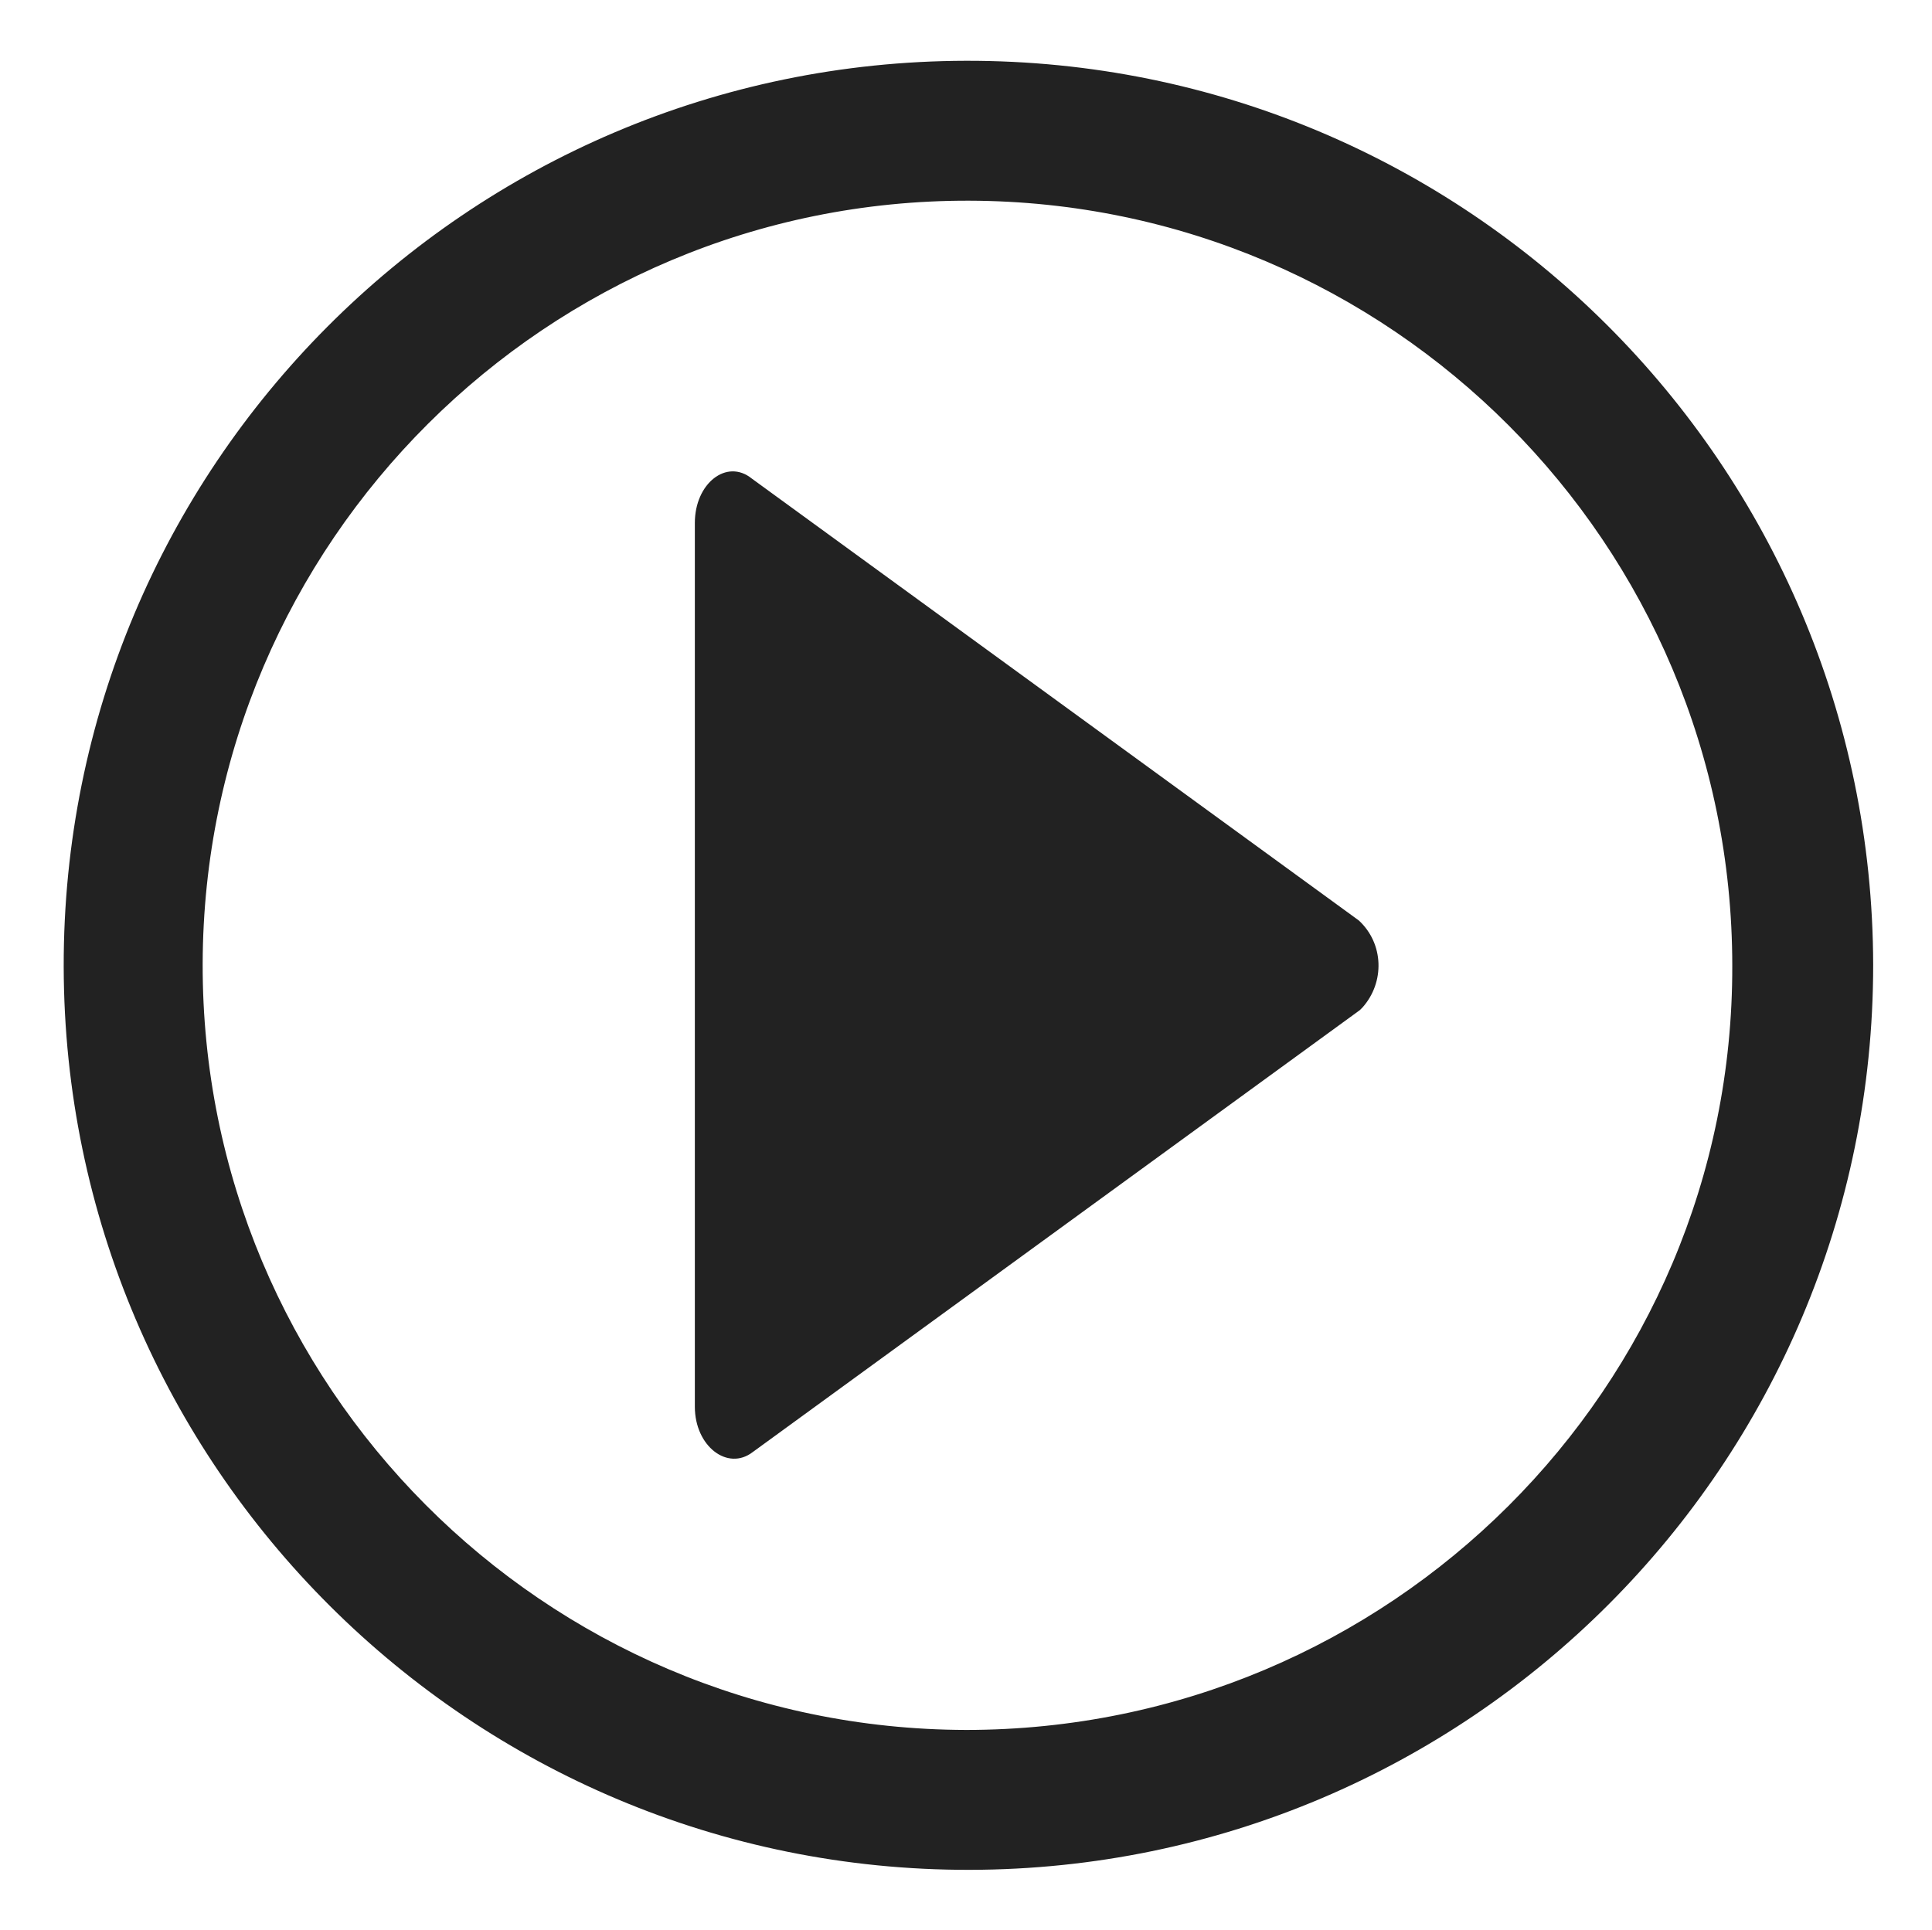
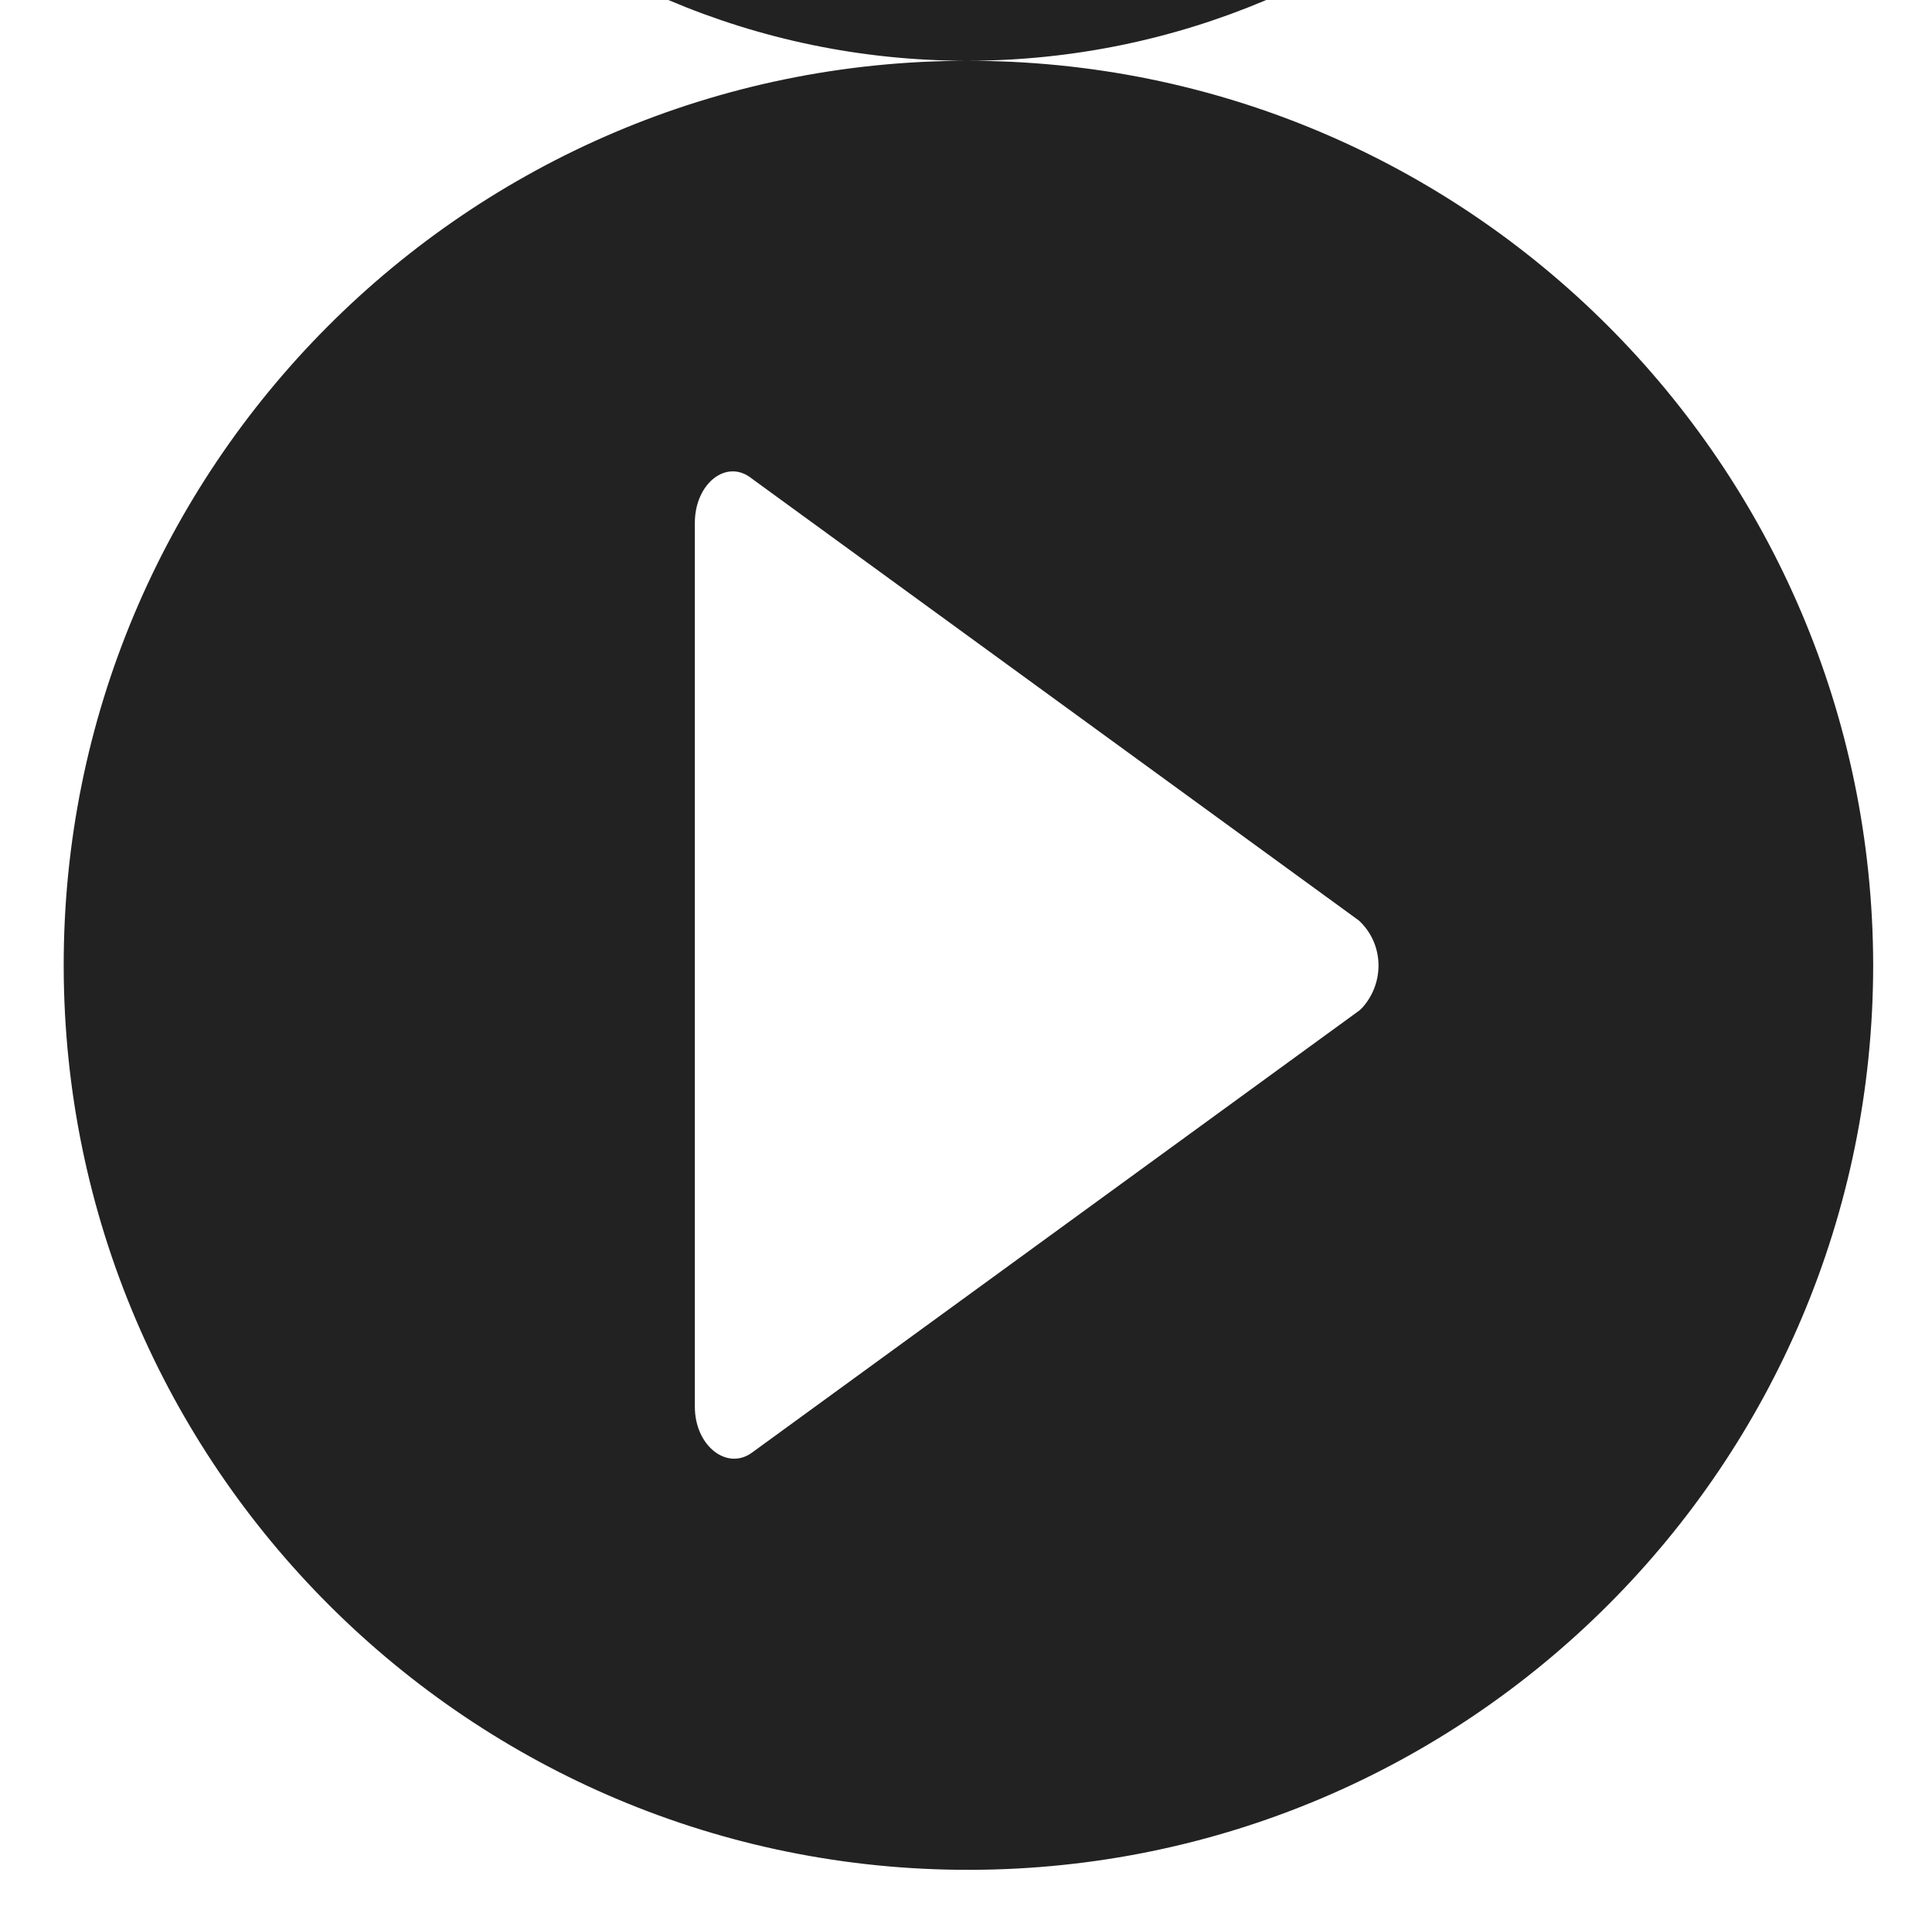
<svg xmlns="http://www.w3.org/2000/svg" t="1735547325669" class="icon" viewBox="0 0 1025 1024" version="1.1" p-id="4249" width="48.047" height="48">
-   <path d="M398.848 253.952l322.048 234.496c13.312 12.288 13.824 32.768 2.048 46.08l-1.536 1.536L399.36 770.56c-13.312 10.24-30.72-3.072-30.72-24.064V277.504c0-20.992 16.896-34.304 30.208-23.552z m113.664-221.696c-264.704 0.512-479.232 215.552-478.72 480.768 0.512 265.216 216.064 479.744 480.768 479.232 264.704-0.512 479.232-215.04 479.232-480.256-0.512-265.216-215.552-480.256-481.28-479.744 0-0.512 0 0 0 0z m0 885.76c-224.256-0.512-405.504-182.784-404.992-406.528s182.784-405.504 406.528-404.992c223.744 0.512 404.992 182.272 404.992 406.016 0.512 223.744-181.76 405.504-406.528 405.504 0.512 0 0.512 0 0 0z" fill="#222222" p-id="4250" />
+   <path d="M398.848 253.952l322.048 234.496c13.312 12.288 13.824 32.768 2.048 46.08l-1.536 1.536L399.36 770.56c-13.312 10.24-30.72-3.072-30.72-24.064V277.504c0-20.992 16.896-34.304 30.208-23.552z m113.664-221.696c-264.704 0.512-479.232 215.552-478.72 480.768 0.512 265.216 216.064 479.744 480.768 479.232 264.704-0.512 479.232-215.04 479.232-480.256-0.512-265.216-215.552-480.256-481.28-479.744 0-0.512 0 0 0 0z c-224.256-0.512-405.504-182.784-404.992-406.528s182.784-405.504 406.528-404.992c223.744 0.512 404.992 182.272 404.992 406.016 0.512 223.744-181.76 405.504-406.528 405.504 0.512 0 0.512 0 0 0z" fill="#222222" p-id="4250" />
</svg>